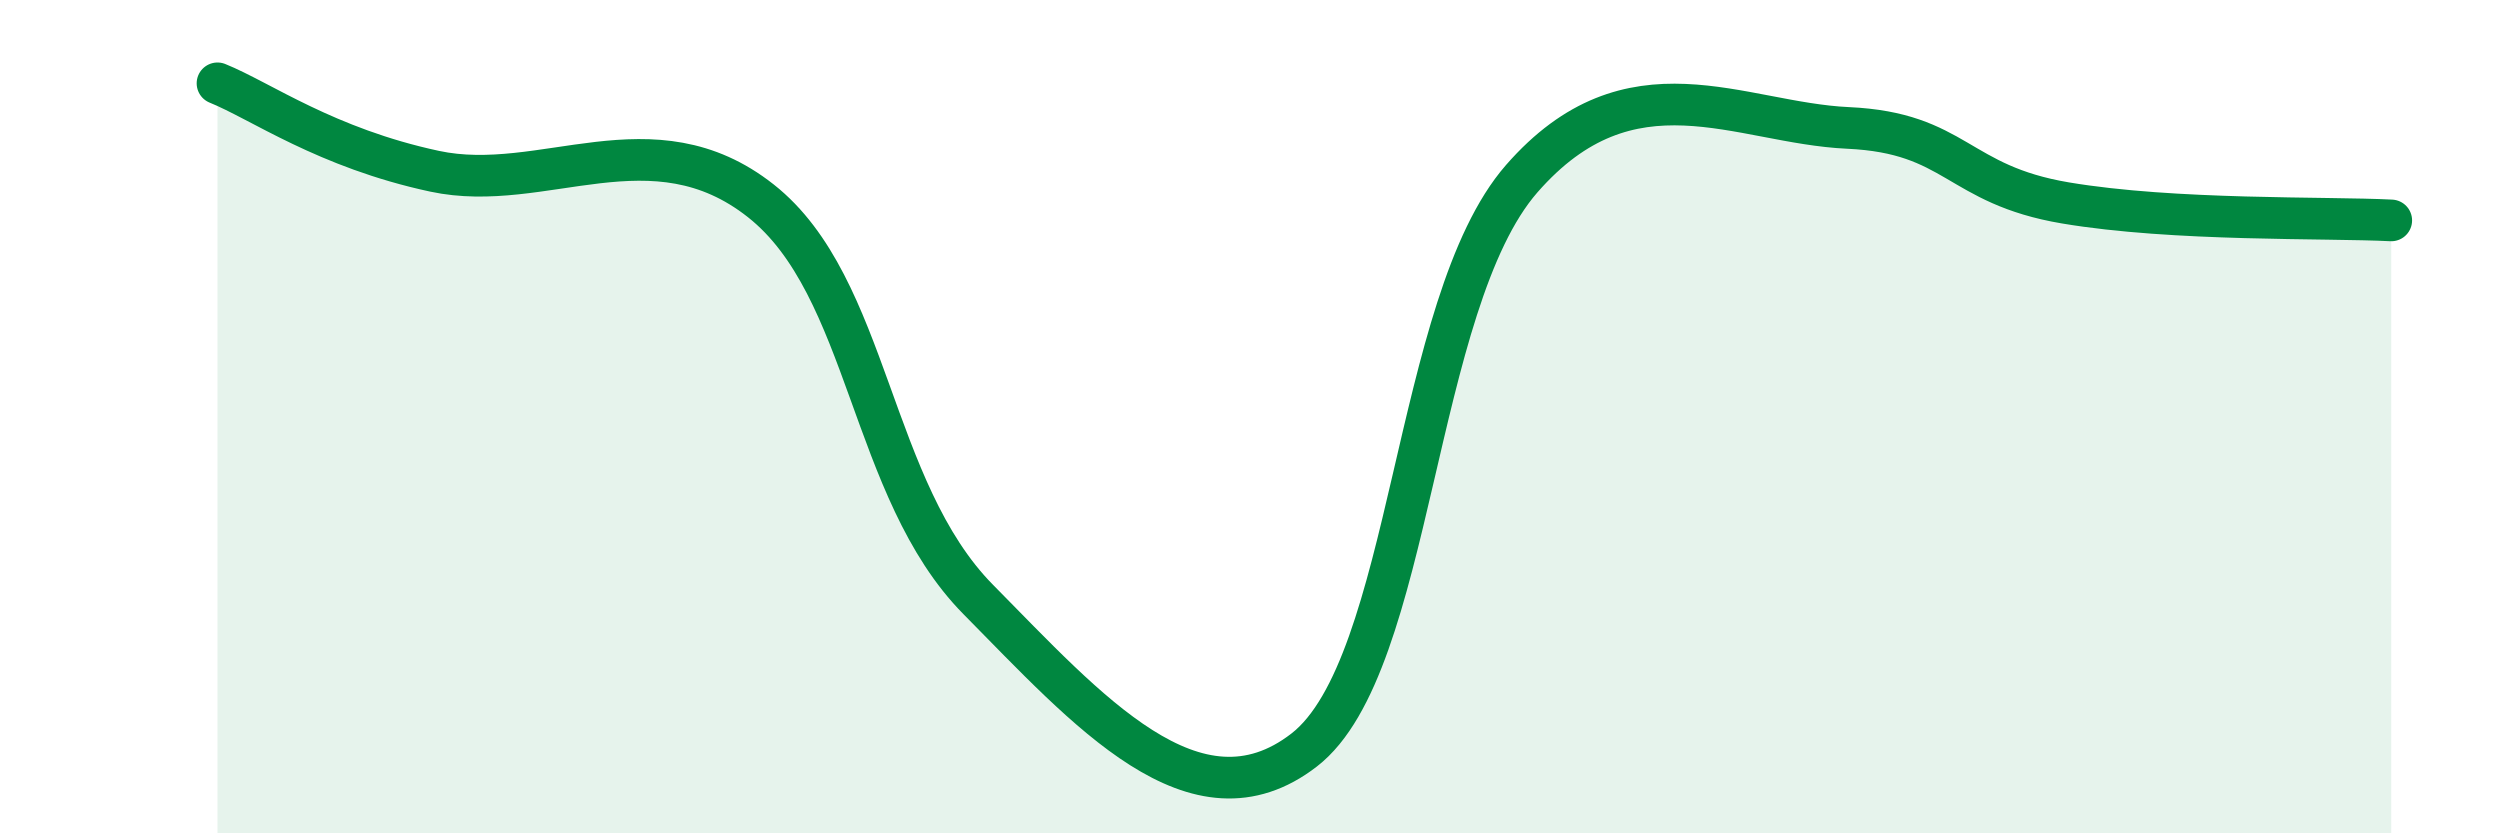
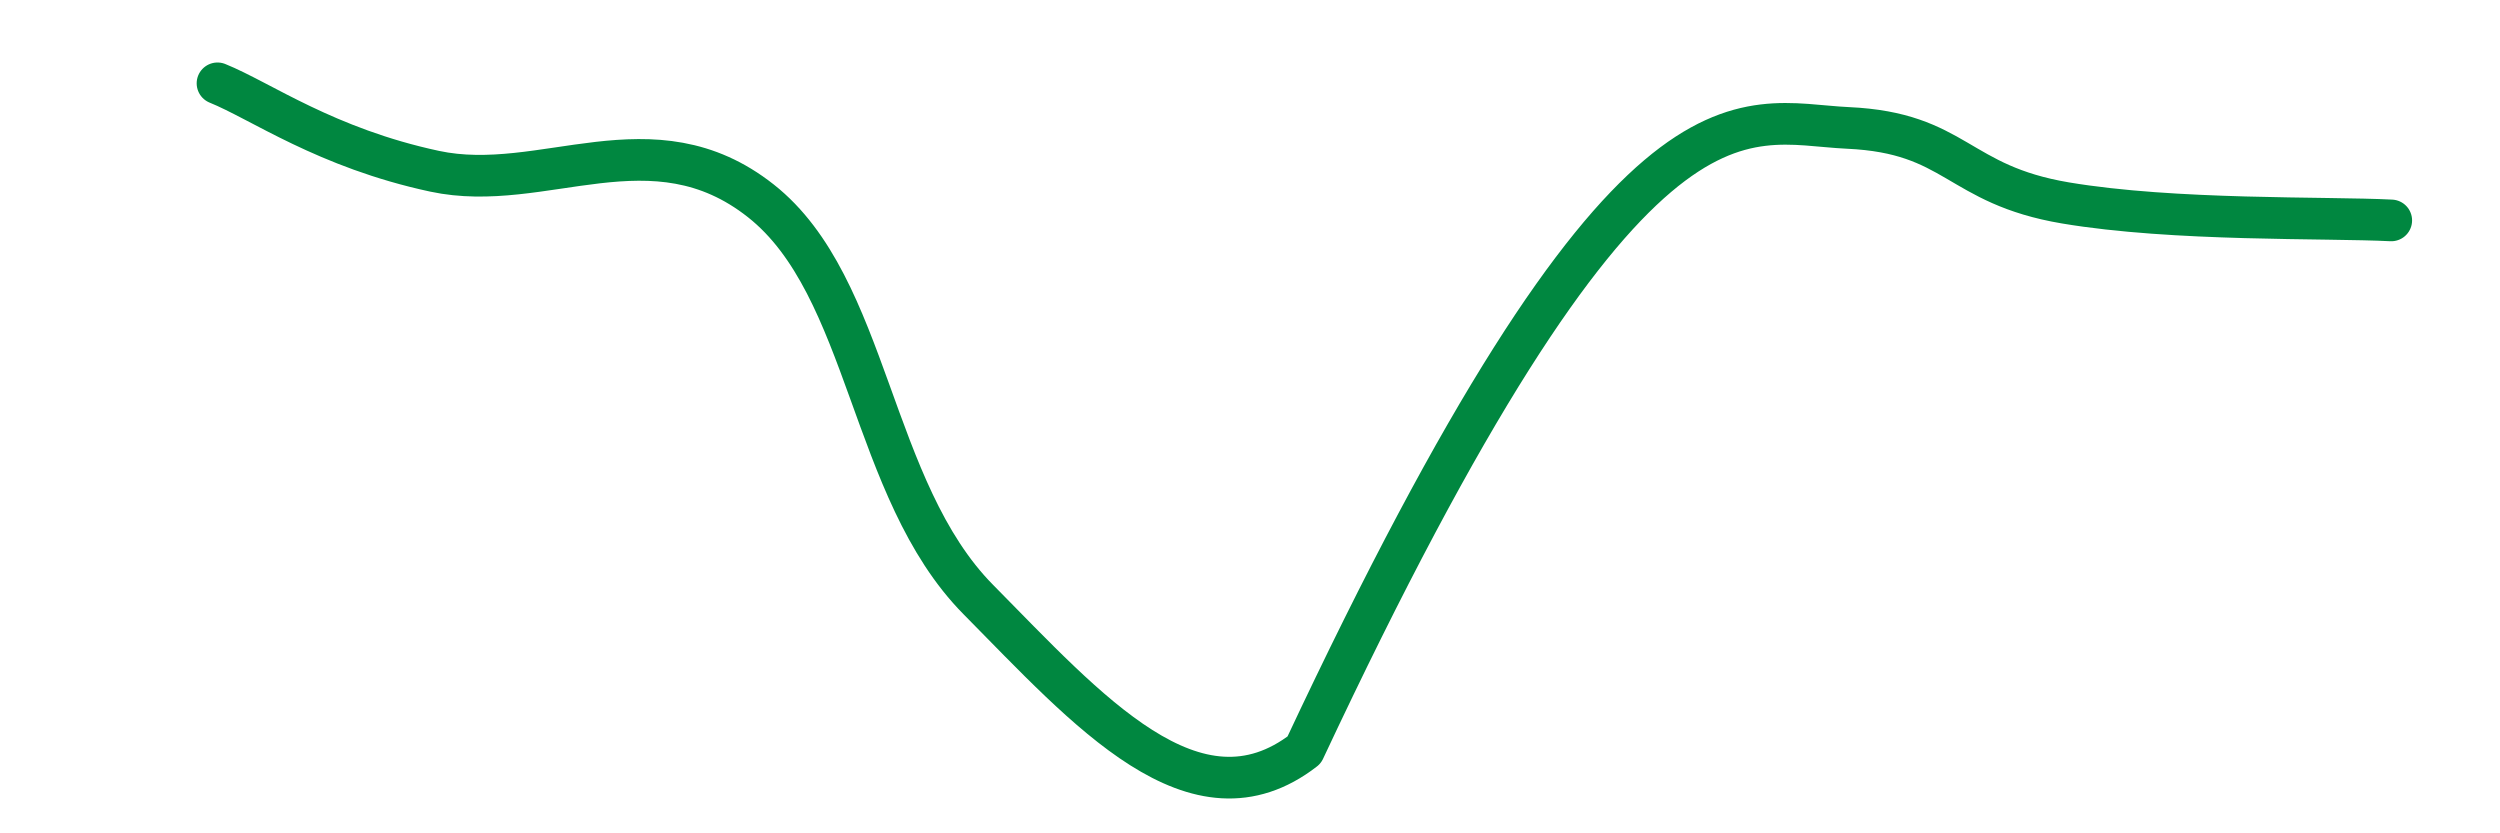
<svg xmlns="http://www.w3.org/2000/svg" width="60" height="20" viewBox="0 0 60 20">
-   <path d="M 5.22,2 C 6.26,2.42 7.82,3.55 10.43,4.11 C 13.04,4.67 15.65,2.76 18.26,4.82 C 20.87,6.88 20.87,11.75 23.48,14.39 C 26.09,17.03 28.69,20.02 31.3,18 C 33.91,15.98 33.91,7.28 36.52,4.29 C 39.13,1.3 41.74,2.95 44.35,3.07 C 46.96,3.19 46.96,4.43 49.57,4.87 C 52.18,5.31 55.83,5.21 57.39,5.29L57.39 20L5.22 20Z" fill="#008740" opacity="0.1" stroke-linecap="round" stroke-linejoin="round" />
-   <path d="M 5.22,2 C 6.26,2.42 7.82,3.55 10.43,4.11 C 13.04,4.67 15.65,2.76 18.26,4.82 C 20.87,6.88 20.87,11.75 23.48,14.39 C 26.09,17.03 28.69,20.02 31.3,18 C 33.91,15.98 33.91,7.28 36.52,4.29 C 39.13,1.3 41.74,2.95 44.35,3.07 C 46.96,3.19 46.96,4.43 49.57,4.87 C 52.18,5.31 55.83,5.21 57.39,5.29" stroke="#008740" stroke-width="1" fill="none" stroke-linecap="round" stroke-linejoin="round" />
+   <path d="M 5.22,2 C 6.26,2.42 7.82,3.55 10.43,4.11 C 13.04,4.67 15.65,2.76 18.26,4.82 C 20.87,6.88 20.87,11.75 23.48,14.39 C 26.09,17.03 28.69,20.02 31.3,18 C 39.13,1.3 41.74,2.95 44.35,3.07 C 46.96,3.19 46.96,4.43 49.57,4.87 C 52.18,5.31 55.83,5.21 57.39,5.29" stroke="#008740" stroke-width="1" fill="none" stroke-linecap="round" stroke-linejoin="round" />
</svg>